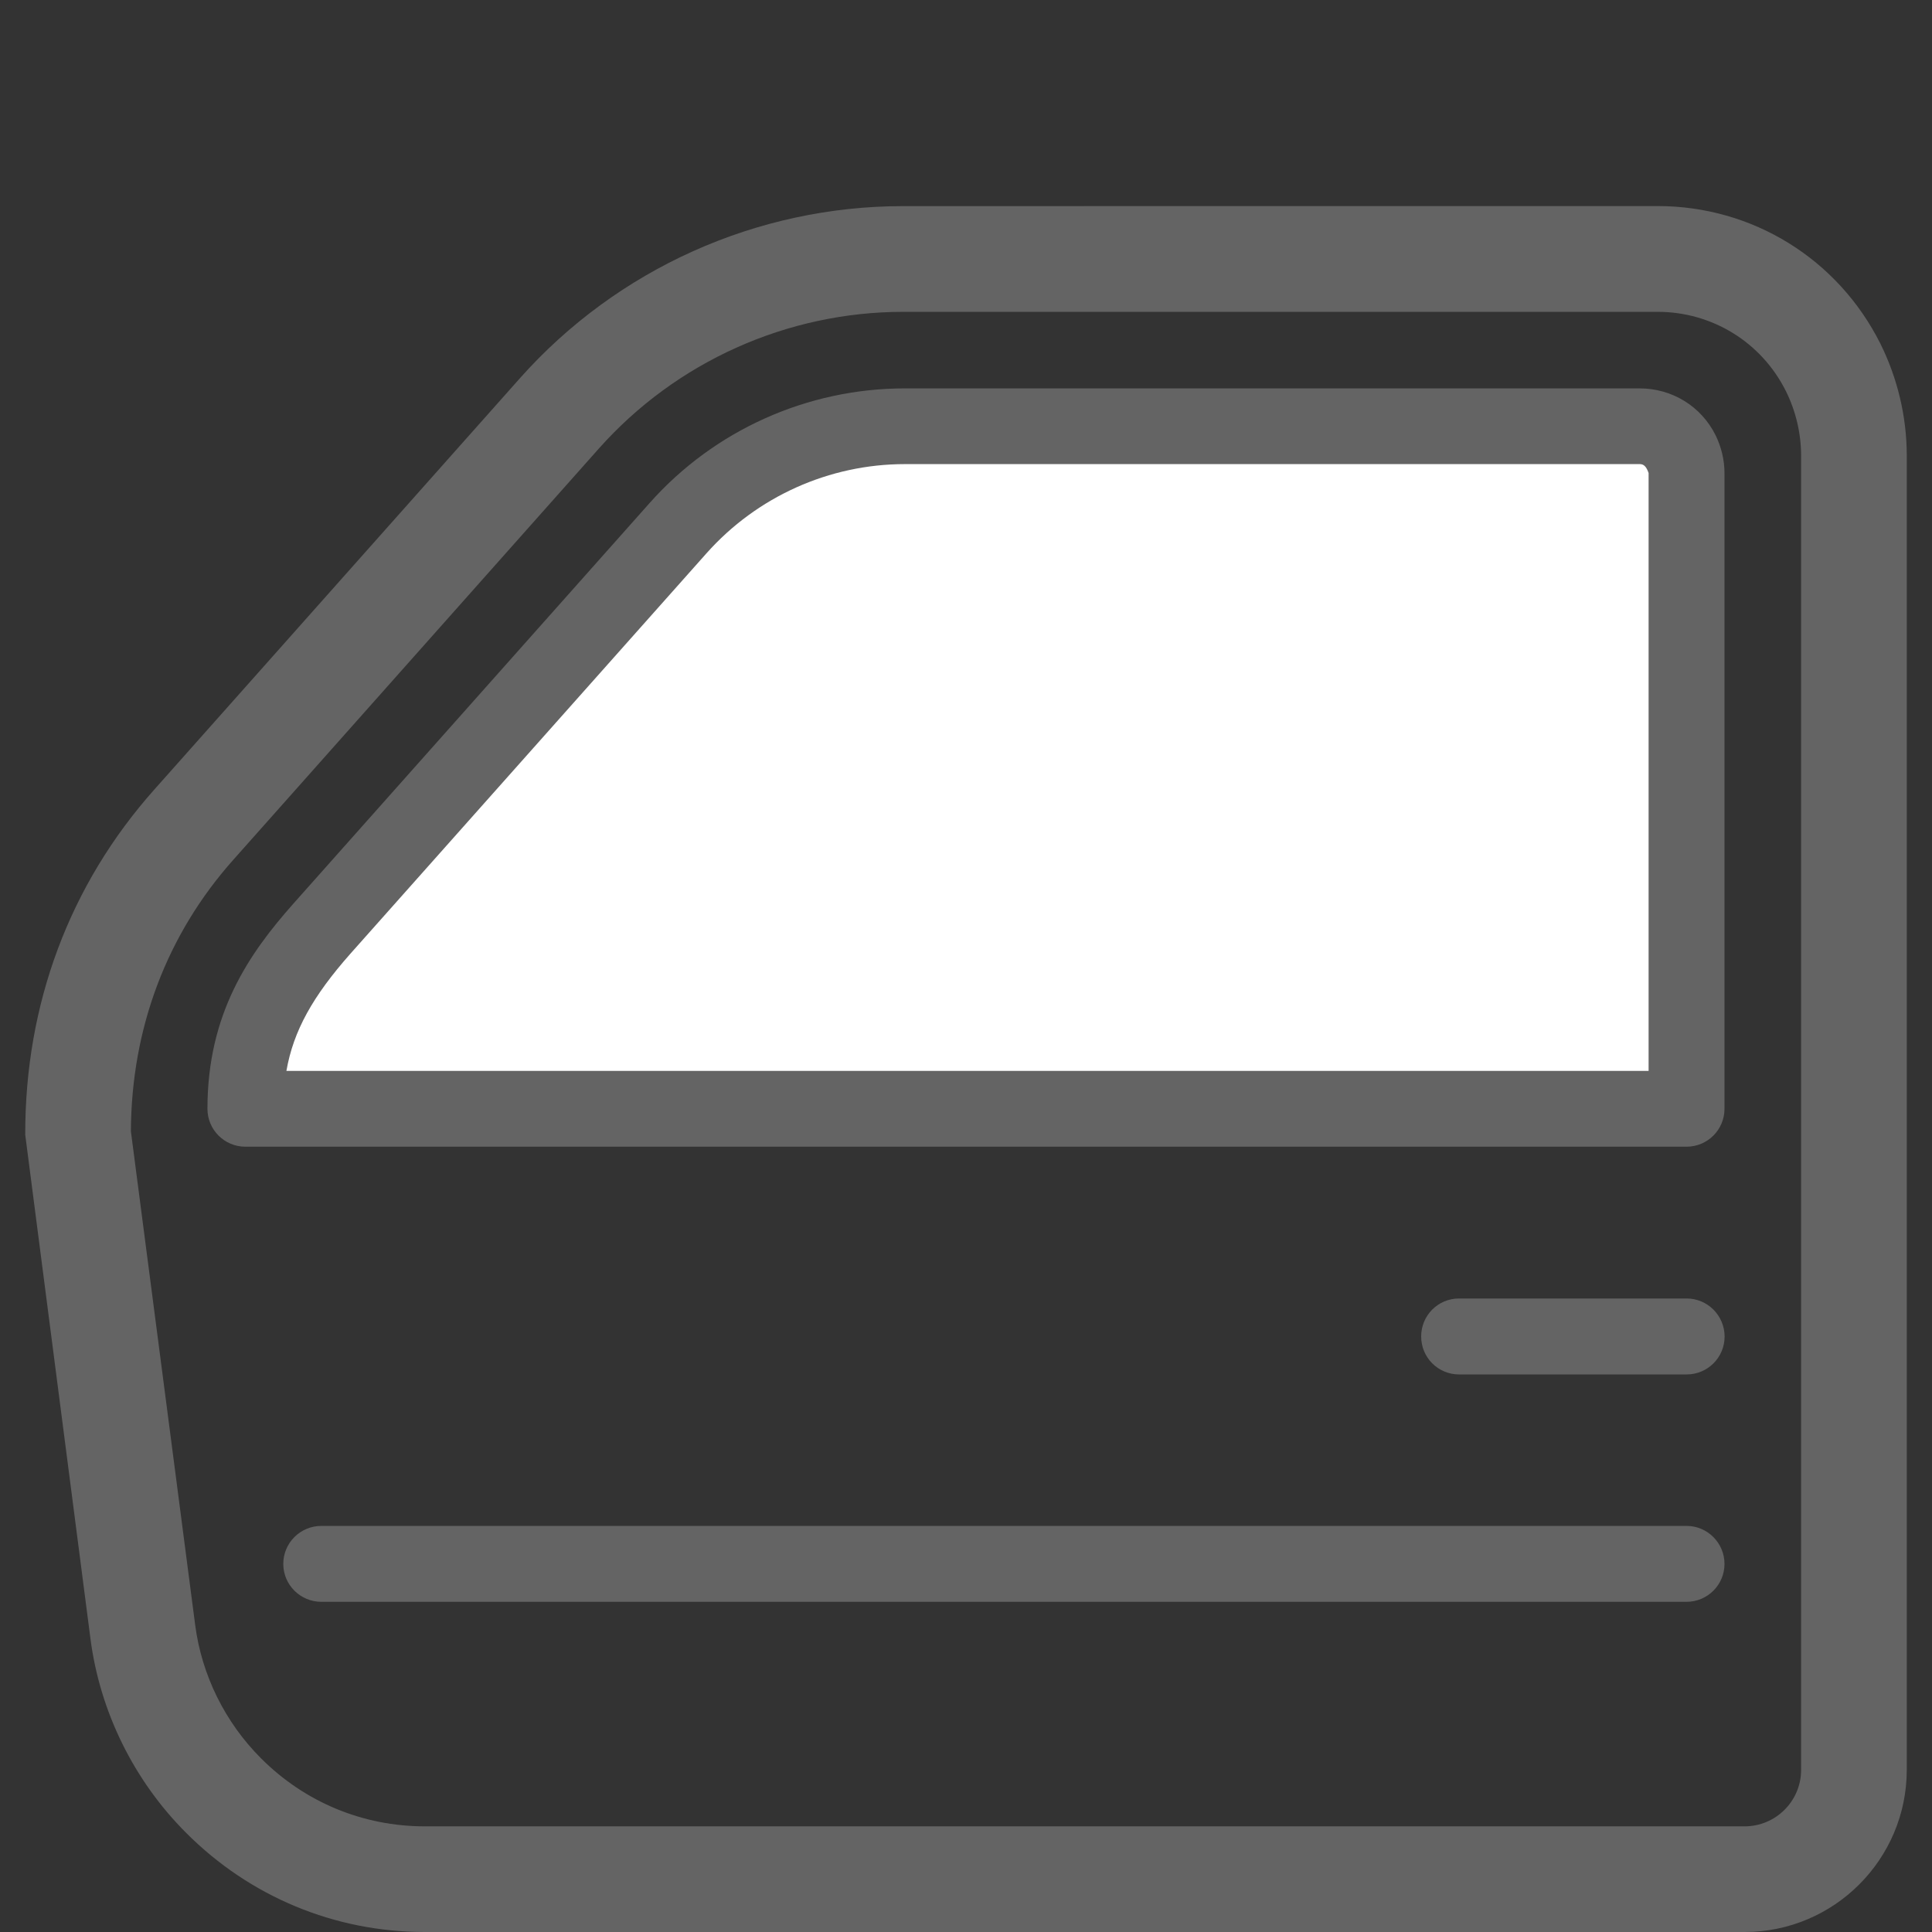
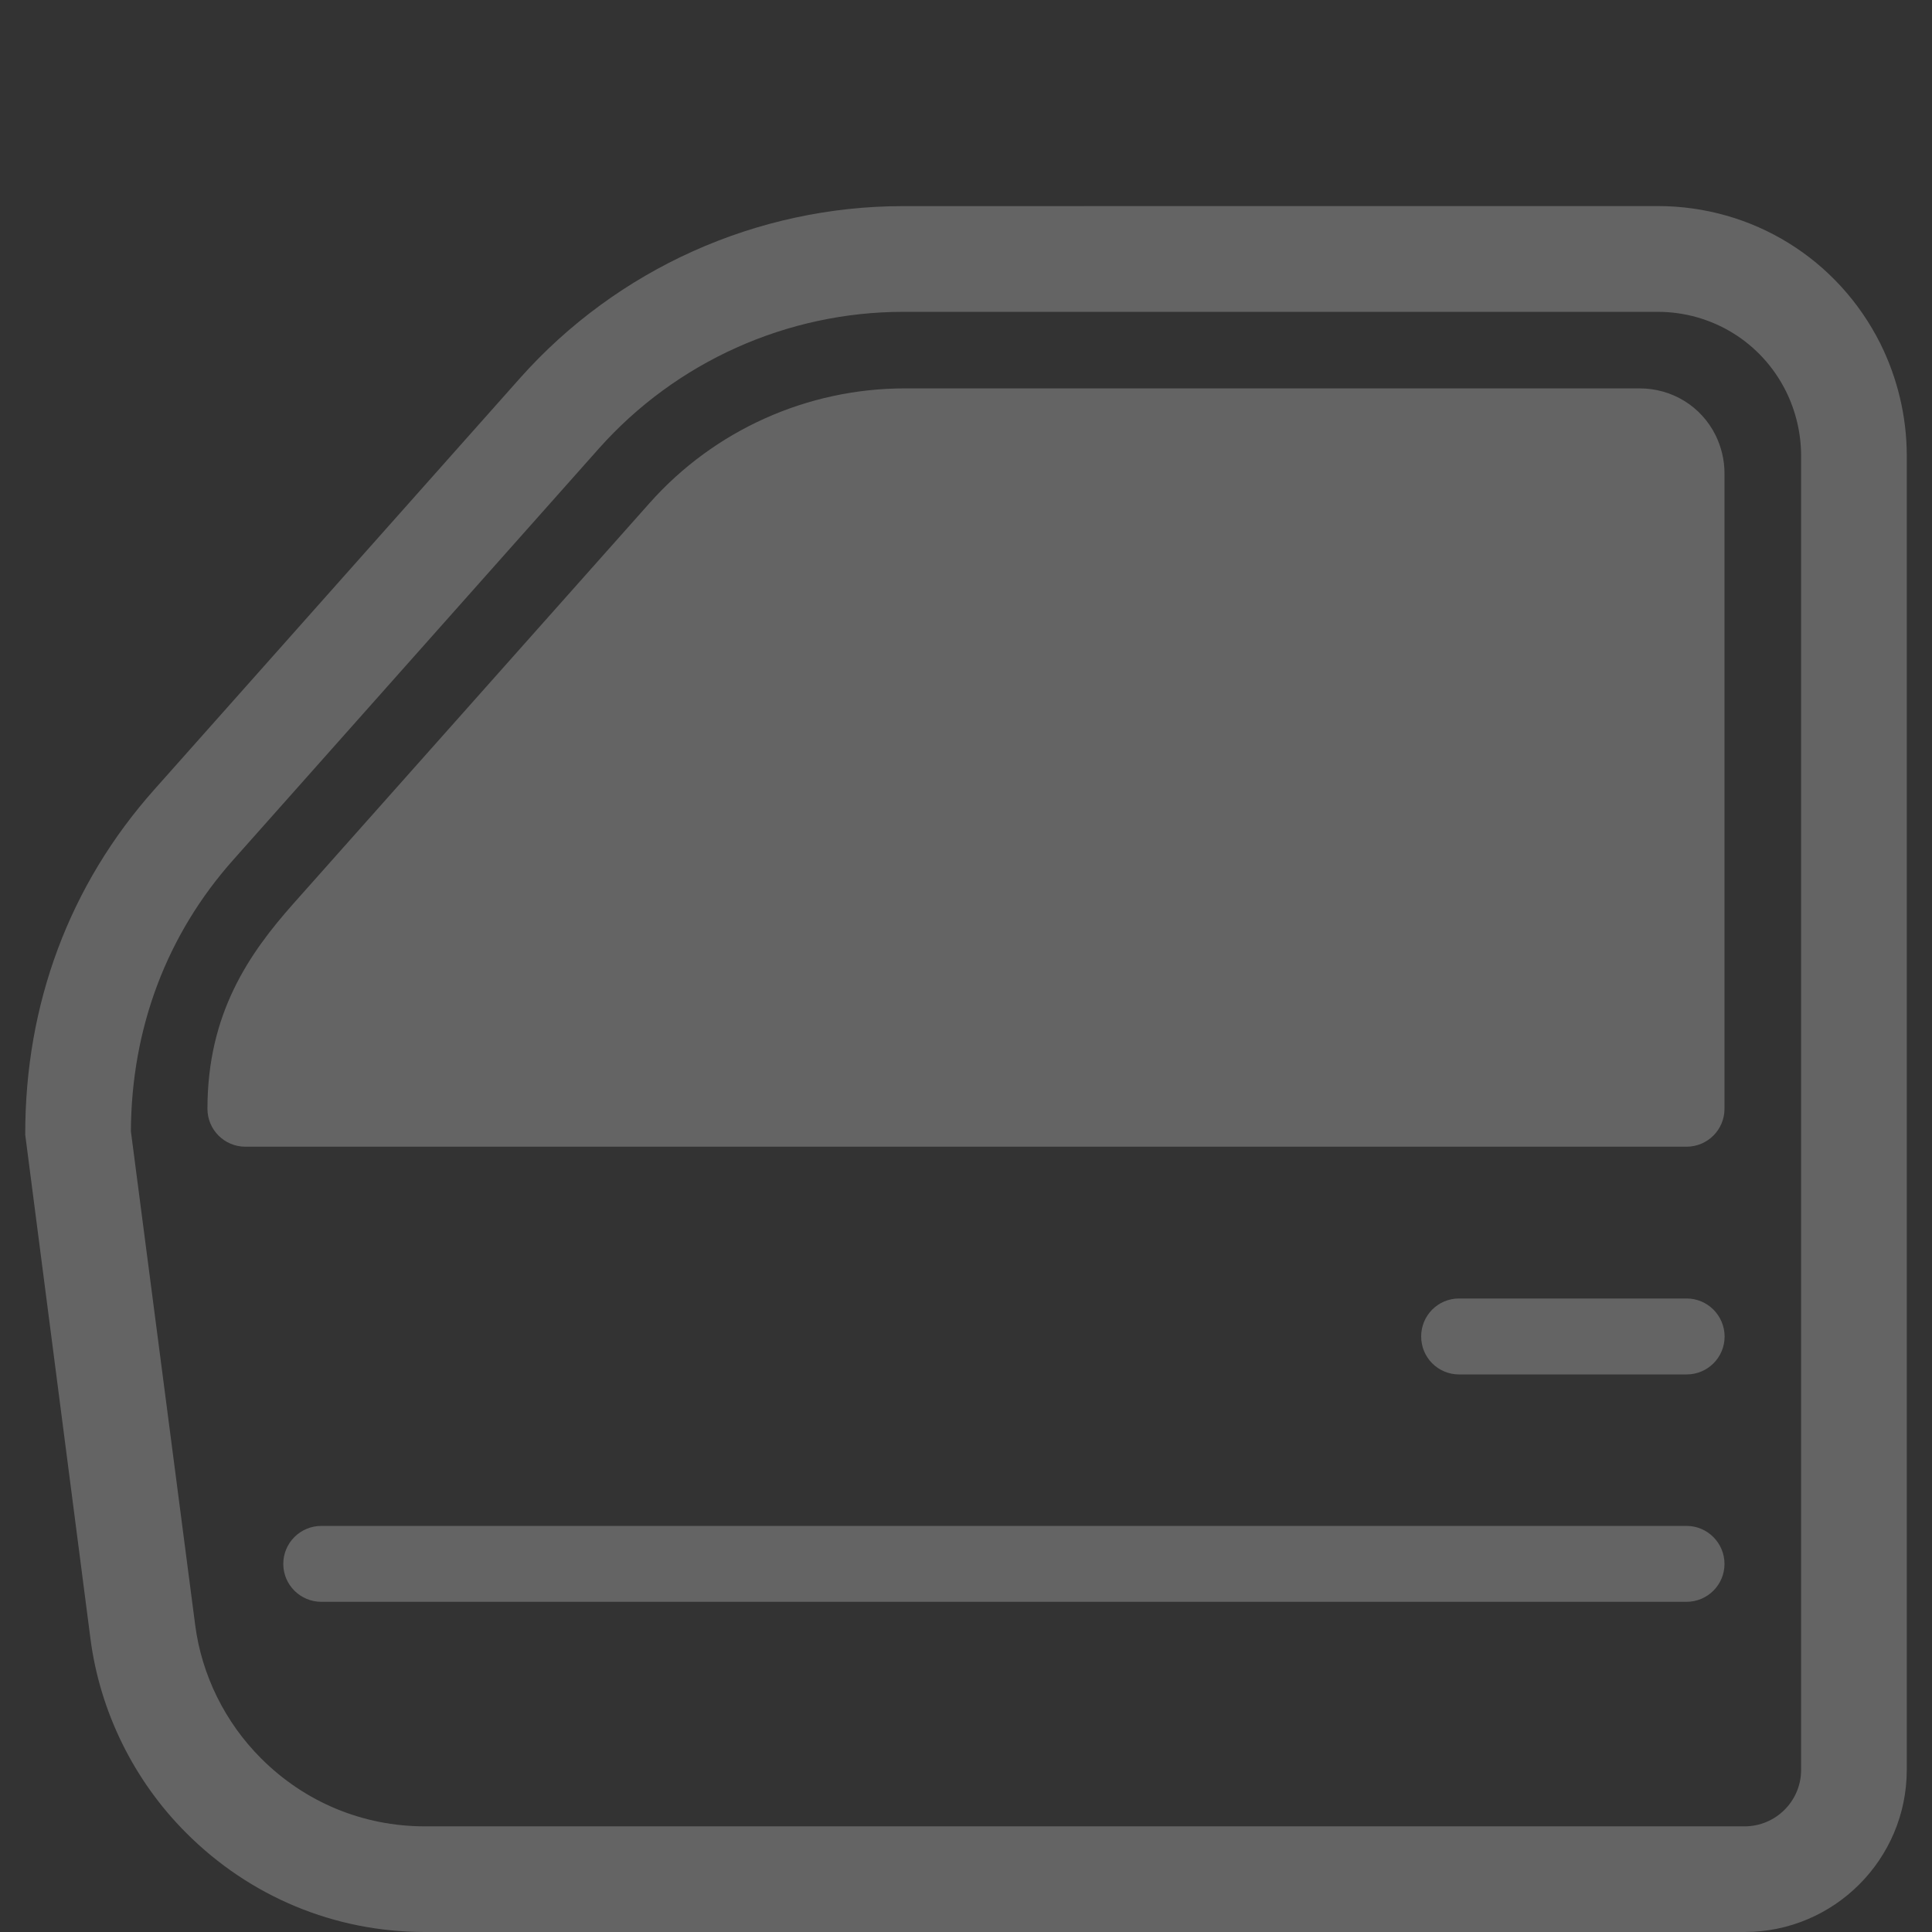
<svg xmlns="http://www.w3.org/2000/svg" version="1.1" id="Capa_1" x="0px" y="0px" width="32px" height="32px" viewBox="0 0 32 32" enable-background="new 0 0 32 32" xml:space="preserve">
  <rect x="0" y="0" width="32" height="32" fill="#333333" stroke="none" />
  <g>
    <g>
      <path fill="#646464" d="M28.896,32H7.036c-1.493,0-2.896-0.583-3.952-1.641c-0.868-0.867-1.432-2.014-1.587-3.226l-1.079-8.337    c-0.005-2.166,0.735-4.145,2.141-5.722l6.054-6.811c1.612-1.811,3.925-2.849,6.346-2.849l12.496-0.001    c1.572,0,2.986,0.874,3.691,2.281c0.284,0.573,0.435,1.209,0.436,1.844v21.776C31.582,30.796,30.377,32,28.896,32L28.896,32z     M2.168,18.738l1.064,8.171c0.107,0.832,0.494,1.617,1.09,2.213c0.726,0.728,1.69,1.128,2.714,1.128h21.86    c0.516,0,0.936-0.419,0.936-0.934V7.542c-0.001-0.366-0.088-0.734-0.252-1.064c-0.404-0.809-1.22-1.313-2.125-1.313H14.959    C13.037,5.166,11.2,5.99,9.92,7.428l-6.054,6.811C2.762,15.477,2.176,17.031,2.168,18.738L2.168,18.738z" />
    </g>
    <path fill="#646464" d="M27.158,6.433H14.987c-1.611,0-3.152,0.689-4.225,1.896l-5.899,6.634c-0.742,0.835-1.427,1.826-1.427,3.402   c0,0.347,0.281,0.628,0.628,0.628h23.87c0.348,0,0.629-0.281,0.629-0.628V7.835c0-0.218-0.054-0.435-0.148-0.627   C28.176,6.728,27.693,6.433,27.158,6.433z" />
-     <path fill="#FFFFFF" d="M27.307,17.737H4.744c0.116-0.665,0.438-1.238,1.06-1.941l5.899-6.633c0.834-0.937,2.031-1.476,3.286-1.476   h12.17c0.06,0,0.106,0.029,0.147,0.148V17.737L27.307,17.737z" />
    <path fill="#646464" d="M27.936,21.507h-3.769c-0.349,0-0.628,0.281-0.628,0.629s0.279,0.629,0.628,0.629h3.769   c0.348,0,0.629-0.281,0.629-0.629C28.563,21.788,28.282,21.507,27.936,21.507z" />
    <path fill="#646464" d="M27.936,25.274H5.322c-0.347,0-0.63,0.281-0.63,0.629c0,0.347,0.283,0.628,0.63,0.628h22.612   c0.348,0,0.629-0.281,0.629-0.628C28.563,25.558,28.282,25.274,27.936,25.274z" />
  </g>
</svg>